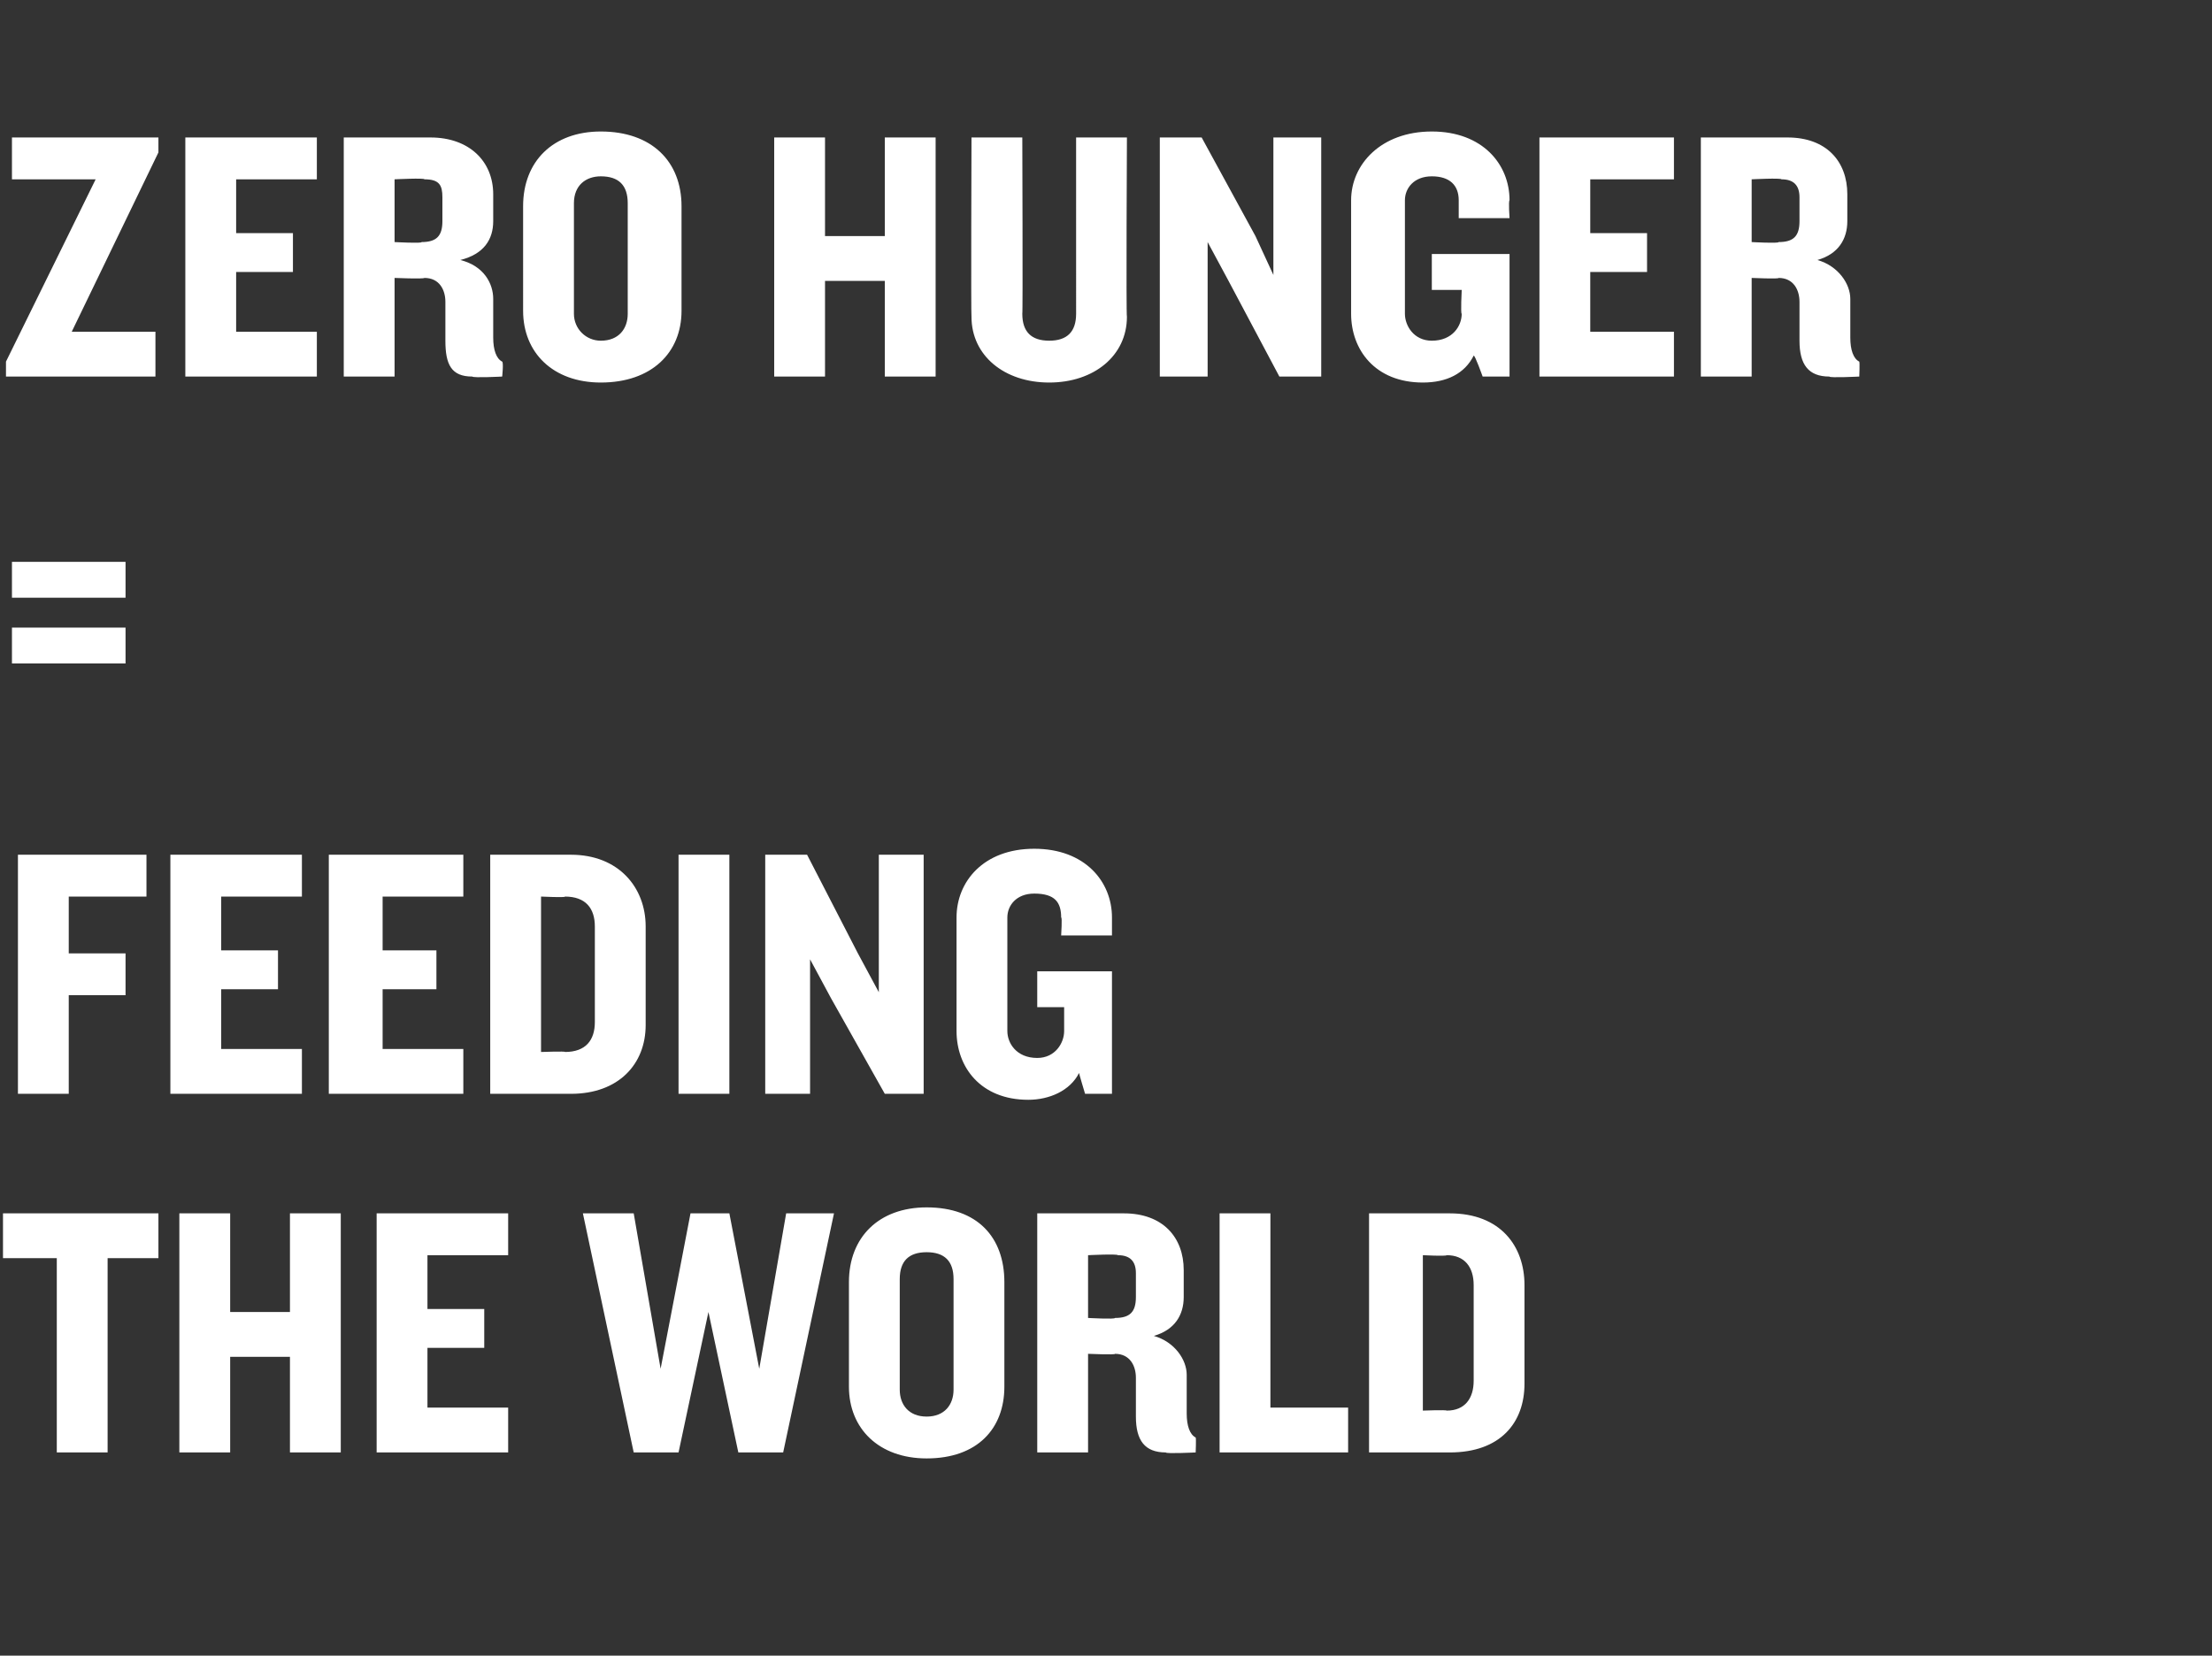
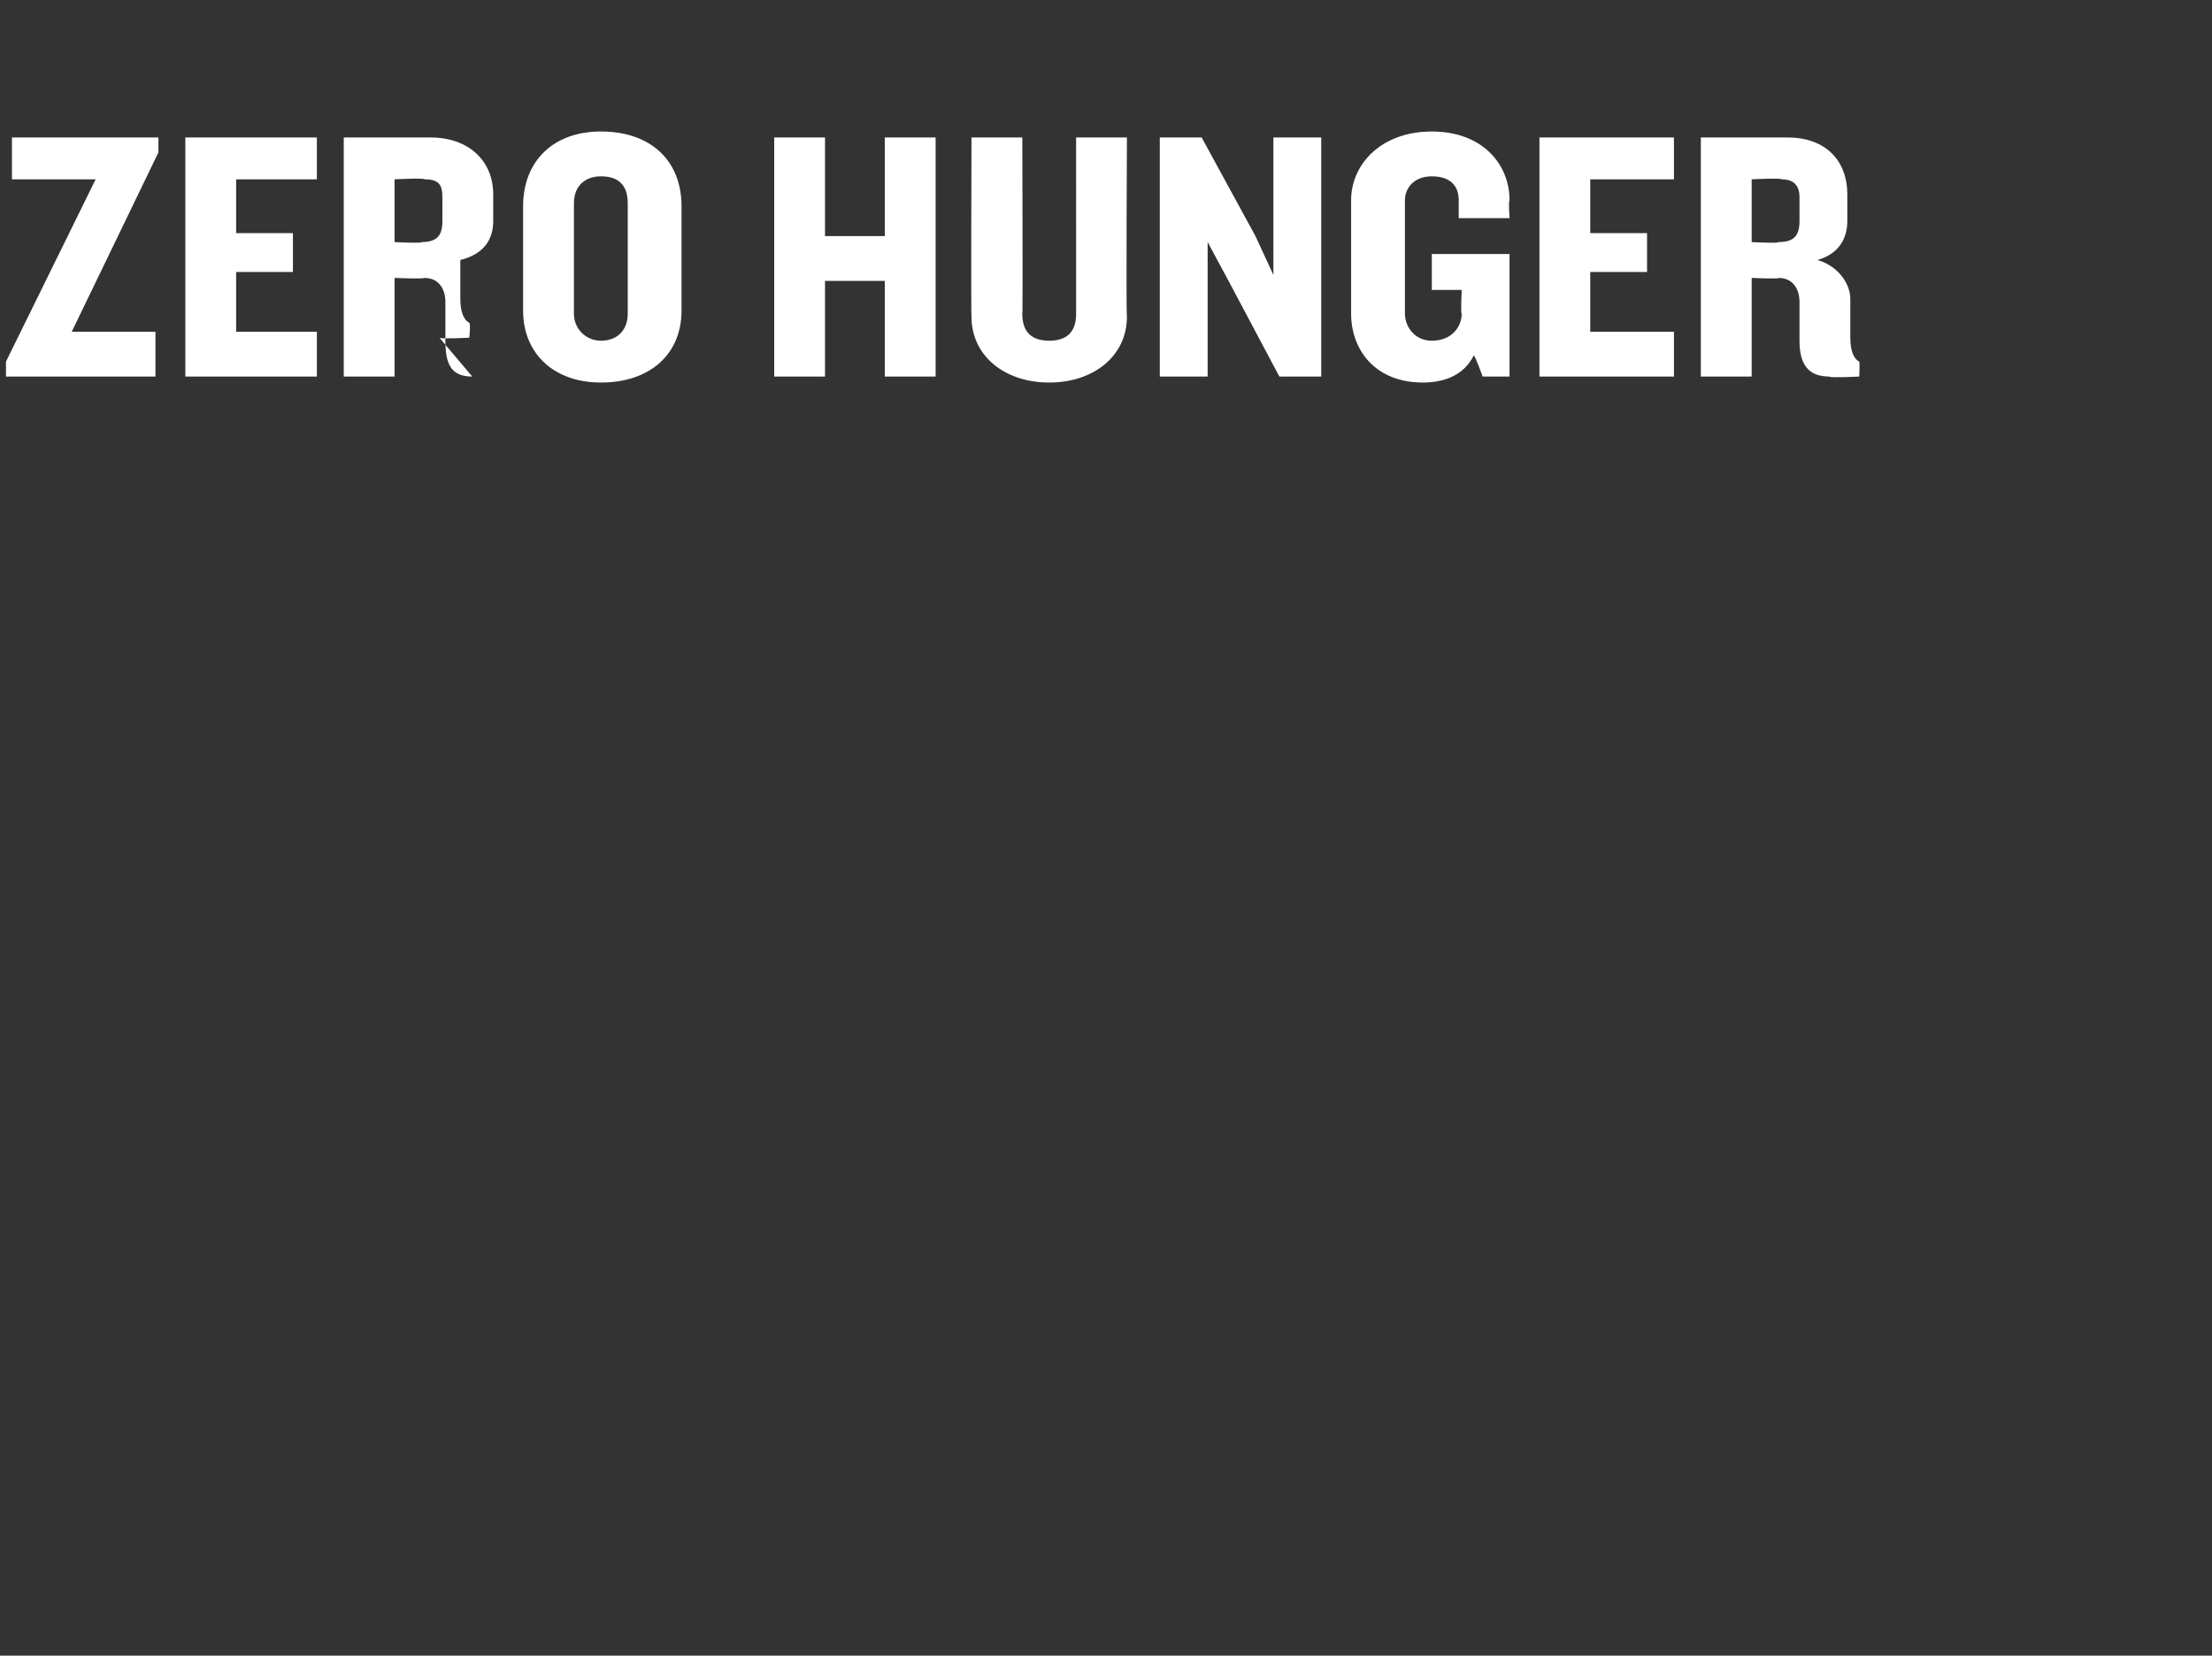
<svg xmlns="http://www.w3.org/2000/svg" version="1.1" width="74px" height="55.4px" viewBox="0 -3 74 55.4" style="top:-3px">
  <rect x="0" y="-3" width="74" height="55.4" fill="#333333" stroke="none" />
  <desc>Zero hunger Feeding The World</desc>
  <defs />
  <g id="Polygon86163">
-     <path d="m3.6 39.1v6.5H1.9v-6.5H.1v-1.5h5.2v1.5H3.6zm6.1 6.5v-3.2h-2v3.2H6v-8h1.7v3.3h2v-3.3h1.7v8H9.7zm2.9 0v-8h4.4v1.4h-2.7v1.8h1.9v1.3h-1.9v2h2.7v1.5h-4.4zm13.6 0h-1.5l-1-4.7l-1 4.7h-1.5l-1.7-8h1.7l.9 5.2l1-5.2h1.3l1 5.2l.9-5.2h1.6l-1.7 8zm4.8.2c-1.6 0-2.6-1-2.6-2.4v-3.5c0-1.5 1-2.5 2.6-2.5c1.7 0 2.6 1 2.6 2.5v3.5c0 1.4-.9 2.4-2.6 2.4zm.9-6c0-.6-.3-.9-.9-.9c-.6 0-.9.3-.9.9v3.7c0 .5.3.9.9.9c.6 0 .9-.4.9-.9v-3.7zm7.1 5.8c-.7 0-1-.4-1-1.2v-1.3c0-.4-.2-.8-.7-.8c.03.04-.9 0-.9 0v3.3h-1.7v-8h2.9c1.3 0 2 .8 2 1.9v.9c0 .6-.3 1.1-1 1.3c.7.2 1.1.8 1.1 1.3v1.3c0 .4.1.7.3.8c.02.04 0 .5 0 .5c0 0-1 .05-1 0zm-1-6c0-.4-.2-.6-.6-.6c-.02-.05-1 0-1 0v2.1s.91.05.9 0c.5 0 .7-.2.7-.7v-.8zm2.8 6v-8h1.7v6.5h2.6v1.5h-4.3zm7.7 0h-2.7v-8h2.7c1.7 0 2.5 1.1 2.5 2.4v3.3c0 1.3-.8 2.3-2.5 2.3zm.8-5.6c0-.6-.3-1-.9-1c-.03.04-.8 0-.8 0v5.2s.77-.03.8 0c.6 0 .9-.4.9-1V40z" stroke="none" fill="#fff" />
-   </g>
+     </g>
  <g id="Polygon86162">
-     <path d="m2.3 27v1.9h1.9v1.4H2.3v3.3H.6v-8h4.3v1.4H2.3zm3.4 6.6v-8h4.4v1.4H7.4v1.8h1.9v1.3H7.4v2h2.7v1.5H5.7zm5.3 0v-8h4.5v1.4h-2.7v1.8h1.8v1.3h-1.8v2h2.7v1.5H11zm8.1 0h-2.7v-8h2.7c1.6 0 2.5 1.1 2.5 2.4v3.3c0 1.3-.9 2.3-2.5 2.3zm.8-5.6c0-.6-.3-1-1-1c.04.04-.8 0-.8 0v5.2s.84-.03.8 0c.7 0 1-.4 1-1V28zm2.8 5.6v-8h1.7v8h-1.7zm6.9 0l-1.8-3.2l-.7-1.3v4.5h-1.5v-8h1.4l1.7 3.3l.7 1.3v-4.6h1.5v8h-1.3zm6.7 0s-.22-.73-.2-.7c-.3.6-1 .9-1.7.9c-1.6 0-2.4-1.1-2.4-2.3v-3.8c0-1.2.9-2.3 2.6-2.3c1.7 0 2.6 1.1 2.6 2.3v.6h-1.7s.04-.62 0-.6c0-.5-.2-.8-.9-.8c-.6 0-.9.4-.9.8v3.8c0 .4.3.9 1 .9c.6 0 .9-.5.9-.9v-.8h-.9v-1.2h2.5v4.1h-.9z" stroke="none" fill="#fff" />
-   </g>
+     </g>
  <g id="Polygon86161">
-     <path d="m.4 17v-1.2h3.8v1.2H.4zm0 2.2V18h3.8v1.2H.4z" stroke="none" fill="#fff" />
-   </g>
+     </g>
  <g id="Polygon86160">
-     <path d="m2.4 8.1h2.8v1.5h-5v-.5l3-6.1H.4V1.6h4.9v.5l-2.9 6zm3.8 1.5v-8h4.4v1.4H7.9v1.8h1.9v1.3H7.9v2h2.7v1.5H6.2zm9.6 0c-.7 0-.9-.4-.9-1.2V7.1c0-.4-.2-.8-.7-.8c-.04.04-1 0-1 0v3.3h-1.7v-8h2.9c1.3 0 2.1.8 2.1 1.9v.9c0 .6-.3 1.1-1.1 1.3c.8.2 1.1.8 1.1 1.3v1.3c0 .4.1.7.3.8c.05.04 0 .5 0 .5c0 0-.97.05-1 0zm-1-6c0-.4-.1-.6-.6-.6c.01-.05-1 0-1 0v2.1s.94.05.9 0c.5 0 .7-.2.7-.7v-.8zm5.3 6.2c-1.6 0-2.6-1-2.6-2.4V3.9c0-1.5 1-2.5 2.6-2.5c1.7 0 2.7 1 2.7 2.5v3.5c0 1.4-1 2.4-2.7 2.4zm.9-6c0-.6-.3-.9-.9-.9c-.5 0-.9.3-.9.9v3.7c0 .5.4.9.9.9c.6 0 .9-.4.9-.9V3.8zm8.6 5.8V6.4h-2v3.2h-1.7v-8h1.7v3.3h2V1.6h1.7v8h-1.7zm5.5.2c-1.5 0-2.6-.9-2.6-2.2c-.02-.04 0-6 0-6h1.7s.02 5.94 0 5.9c0 .6.3.9.9.9c.6 0 .9-.3.9-.9V1.6h1.7s-.03 5.96 0 6c0 1.3-1.1 2.2-2.6 2.2zm7.7-.2l-1.7-3.2l-.7-1.3v4.5h-1.6v-8h1.4L42 4.9l.6 1.3V1.6h1.6v8h-1.4zm6.8 0s-.26-.73-.3-.7c-.3.6-.9.9-1.7.9c-1.6 0-2.4-1.1-2.4-2.3V3.7c0-1.2 1-2.3 2.7-2.3c1.7 0 2.6 1.1 2.6 2.3c-.04.03 0 .6 0 .6h-1.7v-.6c0-.5-.3-.8-.9-.8c-.6 0-.9.4-.9.8v3.8c0 .4.3.9.9.9c.7 0 1-.5 1-.9c-.04 0 0-.8 0-.8h-1V5.5h2.6v4.1h-.9zm1.9 0v-8h4.5v1.4h-2.8v1.8h1.9v1.3h-1.9v2h2.8v1.5h-4.5zm9.7 0c-.7 0-1-.4-1-1.2V7.1c0-.4-.2-.8-.7-.8c.03.04-.9 0-.9 0v3.3h-1.7v-8h2.9c1.3 0 2 .8 2 1.9v.9c0 .6-.3 1.1-1 1.3c.7.2 1.1.8 1.1 1.3v1.3c0 .4.1.7.3.8c.02.04 0 .5 0 .5c0 0-1 .05-1 0zm-1-6c0-.4-.2-.6-.6-.6c-.02-.05-1 0-1 0v2.1s.91.05.9 0c.5 0 .7-.2.7-.7v-.8z" stroke="none" fill="#fff" />
+     <path d="m2.4 8.1h2.8v1.5h-5v-.5l3-6.1H.4V1.6h4.9v.5l-2.9 6zm3.8 1.5v-8h4.4v1.4H7.9v1.8h1.9v1.3H7.9v2h2.7v1.5H6.2zm9.6 0c-.7 0-.9-.4-.9-1.2V7.1c0-.4-.2-.8-.7-.8c-.04.04-1 0-1 0v3.3h-1.7v-8h2.9c1.3 0 2.1.8 2.1 1.9v.9c0 .6-.3 1.1-1.1 1.3v1.3c0 .4.1.7.3.8c.05.04 0 .5 0 .5c0 0-.97.05-1 0zm-1-6c0-.4-.1-.6-.6-.6c.01-.05-1 0-1 0v2.1s.94.05.9 0c.5 0 .7-.2.7-.7v-.8zm5.3 6.2c-1.6 0-2.6-1-2.6-2.4V3.9c0-1.5 1-2.5 2.6-2.5c1.7 0 2.7 1 2.7 2.5v3.5c0 1.4-1 2.4-2.7 2.4zm.9-6c0-.6-.3-.9-.9-.9c-.5 0-.9.3-.9.9v3.7c0 .5.4.9.9.9c.6 0 .9-.4.9-.9V3.8zm8.6 5.8V6.4h-2v3.2h-1.7v-8h1.7v3.3h2V1.6h1.7v8h-1.7zm5.5.2c-1.5 0-2.6-.9-2.6-2.2c-.02-.04 0-6 0-6h1.7s.02 5.94 0 5.9c0 .6.3.9.9.9c.6 0 .9-.3.9-.9V1.6h1.7s-.03 5.96 0 6c0 1.3-1.1 2.2-2.6 2.2zm7.7-.2l-1.7-3.2l-.7-1.3v4.5h-1.6v-8h1.4L42 4.9l.6 1.3V1.6h1.6v8h-1.4zm6.8 0s-.26-.73-.3-.7c-.3.6-.9.9-1.7.9c-1.6 0-2.4-1.1-2.4-2.3V3.7c0-1.2 1-2.3 2.7-2.3c1.7 0 2.6 1.1 2.6 2.3c-.04.03 0 .6 0 .6h-1.7v-.6c0-.5-.3-.8-.9-.8c-.6 0-.9.4-.9.8v3.8c0 .4.3.9.9.9c.7 0 1-.5 1-.9c-.04 0 0-.8 0-.8h-1V5.5h2.6v4.1h-.9zm1.9 0v-8h4.5v1.4h-2.8v1.8h1.9v1.3h-1.9v2h2.8v1.5h-4.5zm9.7 0c-.7 0-1-.4-1-1.2V7.1c0-.4-.2-.8-.7-.8c.03.04-.9 0-.9 0v3.3h-1.7v-8h2.9c1.3 0 2 .8 2 1.9v.9c0 .6-.3 1.1-1 1.3c.7.2 1.1.8 1.1 1.3v1.3c0 .4.1.7.3.8c.02.04 0 .5 0 .5c0 0-1 .05-1 0zm-1-6c0-.4-.2-.6-.6-.6c-.02-.05-1 0-1 0v2.1s.91.05.9 0c.5 0 .7-.2.7-.7v-.8z" stroke="none" fill="#fff" />
  </g>
</svg>